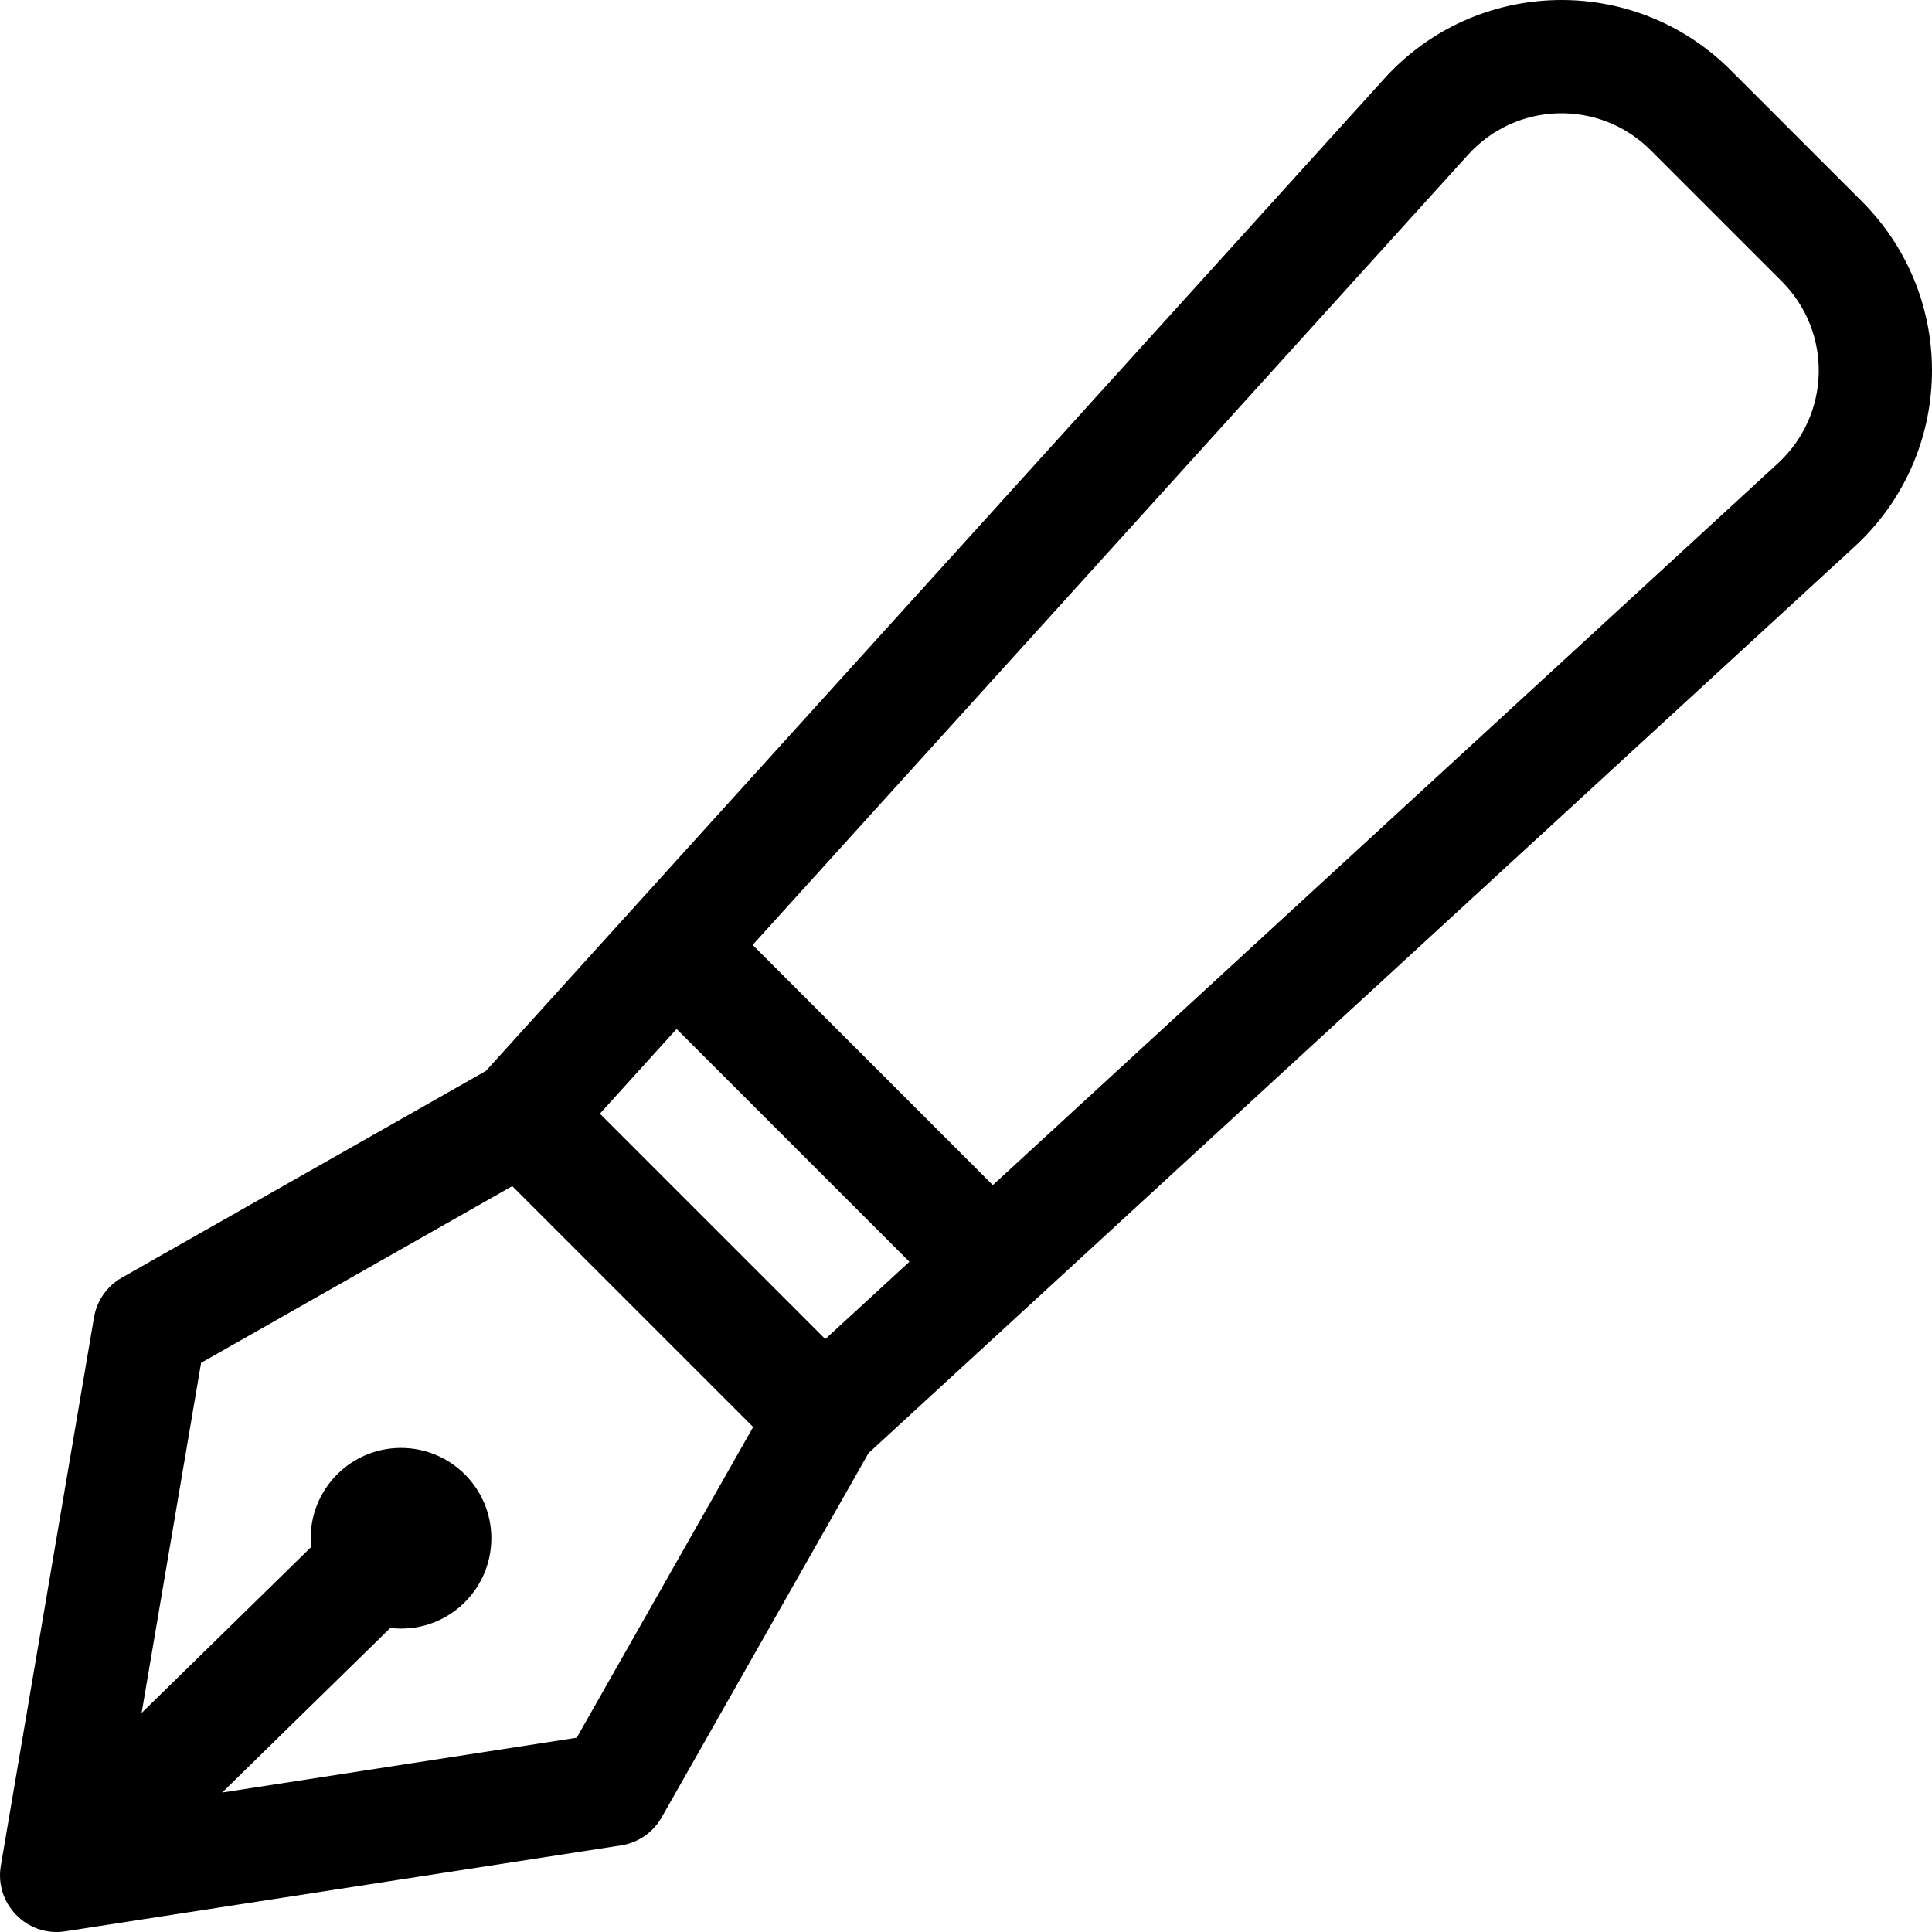
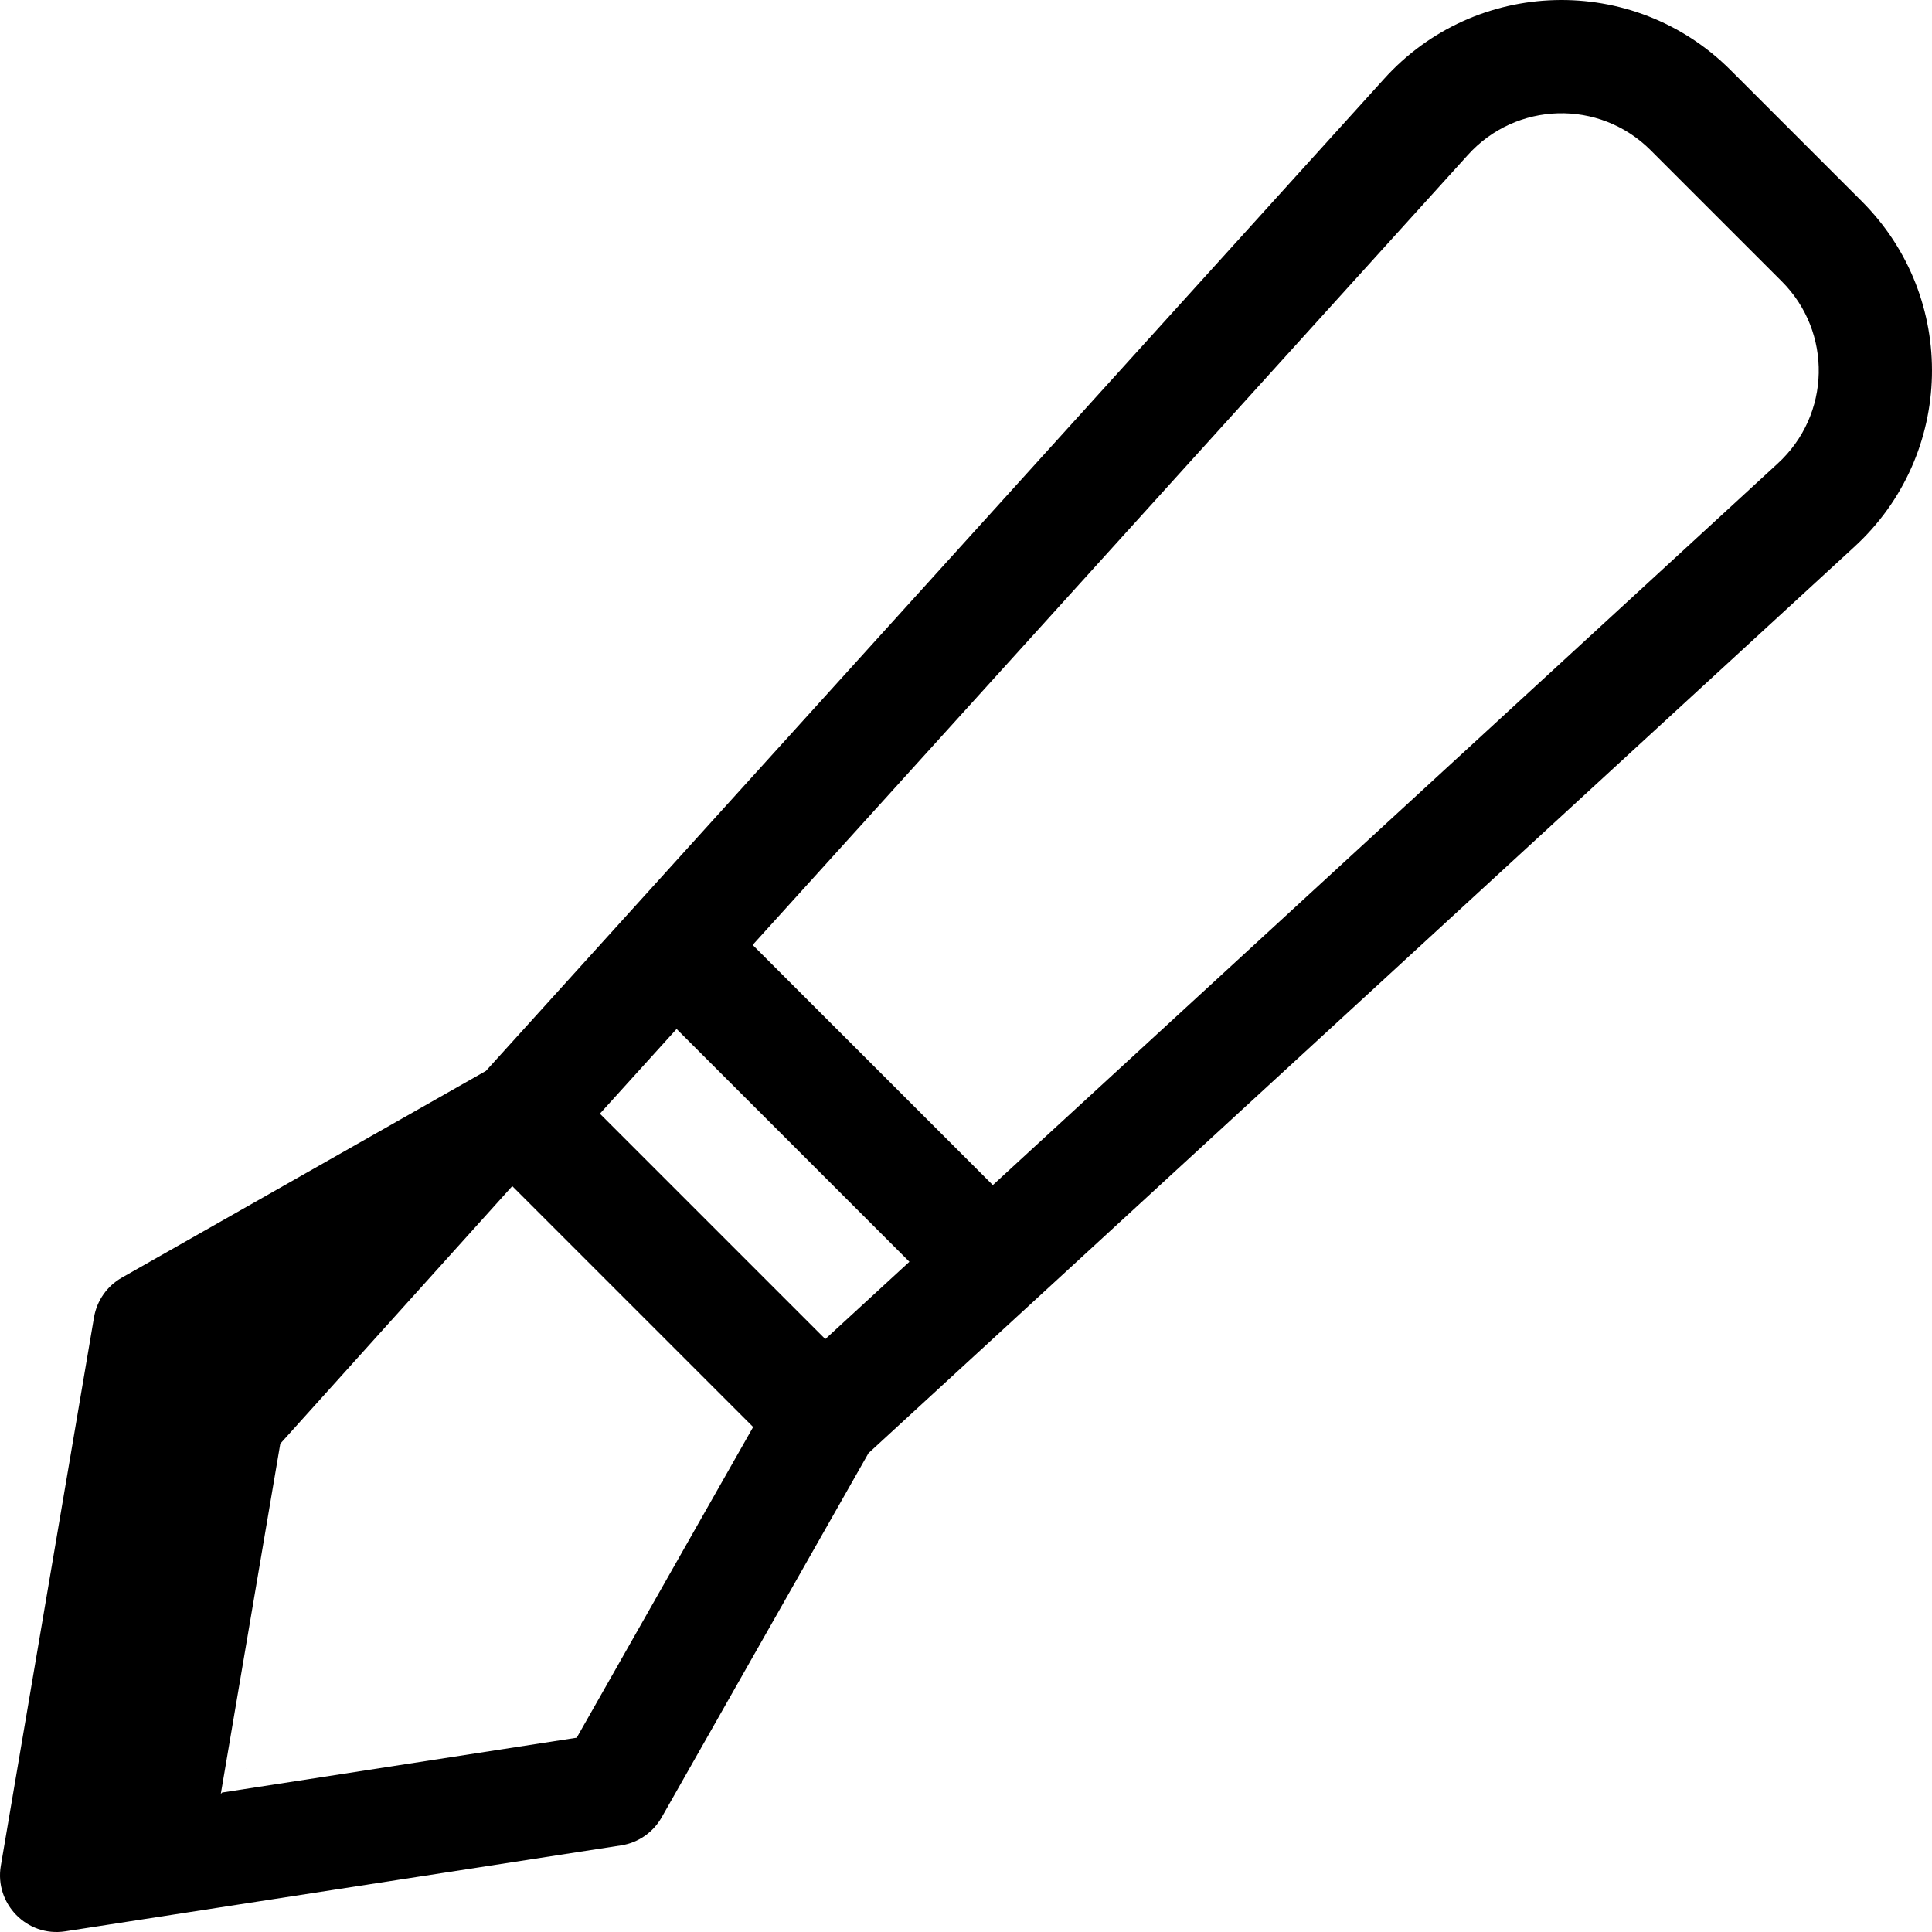
<svg xmlns="http://www.w3.org/2000/svg" id="Capa_1" height="512" viewBox="0 0 512 512" width="512">
  <g>
-     <path d="m17.293 511.819 147.295-22.768c4.529-.7 8.489-3.431 10.752-7.417l54.82-96.538 261.152-240.08c26.745-24.403 27.681-66.073 2.098-91.656l-34.77-34.768c-25.791-25.792-67.763-24.535-91.966 2.439l-237.897 262.767-96.486 54.79c-3.917 2.224-6.626 6.09-7.381 10.531l-24.696 145.365c-1.689 9.936 6.857 18.91 17.079 17.335zm162.013-239.134 61.697 61.696-22.289 20.491-59.735-59.735zm209.652-231.57c12.788-14.253 34.887-14.893 48.47-1.311l34.769 34.769c13.406 13.406 13.077 35.344-1.146 48.322l-207.944 191.166-63.643-63.642zm-253.206 273.22 63.841 63.84-46.757 82.339-93.958 14.523 44.557-43.615c14.38 1.699 26.778-9.535 26.778-23.767 0-13.222-10.718-23.94-23.94-23.94-14.068 0-25.196 12.105-23.826 26.273l-44.919 43.97 15.765-92.797z" />
+     <path d="m17.293 511.819 147.295-22.768c4.529-.7 8.489-3.431 10.752-7.417l54.82-96.538 261.152-240.08c26.745-24.403 27.681-66.073 2.098-91.656l-34.77-34.768c-25.791-25.792-67.763-24.535-91.966 2.439l-237.897 262.767-96.486 54.79c-3.917 2.224-6.626 6.09-7.381 10.531l-24.696 145.365c-1.689 9.936 6.857 18.91 17.079 17.335zm162.013-239.134 61.697 61.696-22.289 20.491-59.735-59.735zm209.652-231.57c12.788-14.253 34.887-14.893 48.47-1.311l34.769 34.769c13.406 13.406 13.077 35.344-1.146 48.322l-207.944 191.166-63.643-63.642zm-253.206 273.22 63.841 63.84-46.757 82.339-93.958 14.523 44.557-43.615l-44.919 43.97 15.765-92.797z" />
  </g>
</svg>